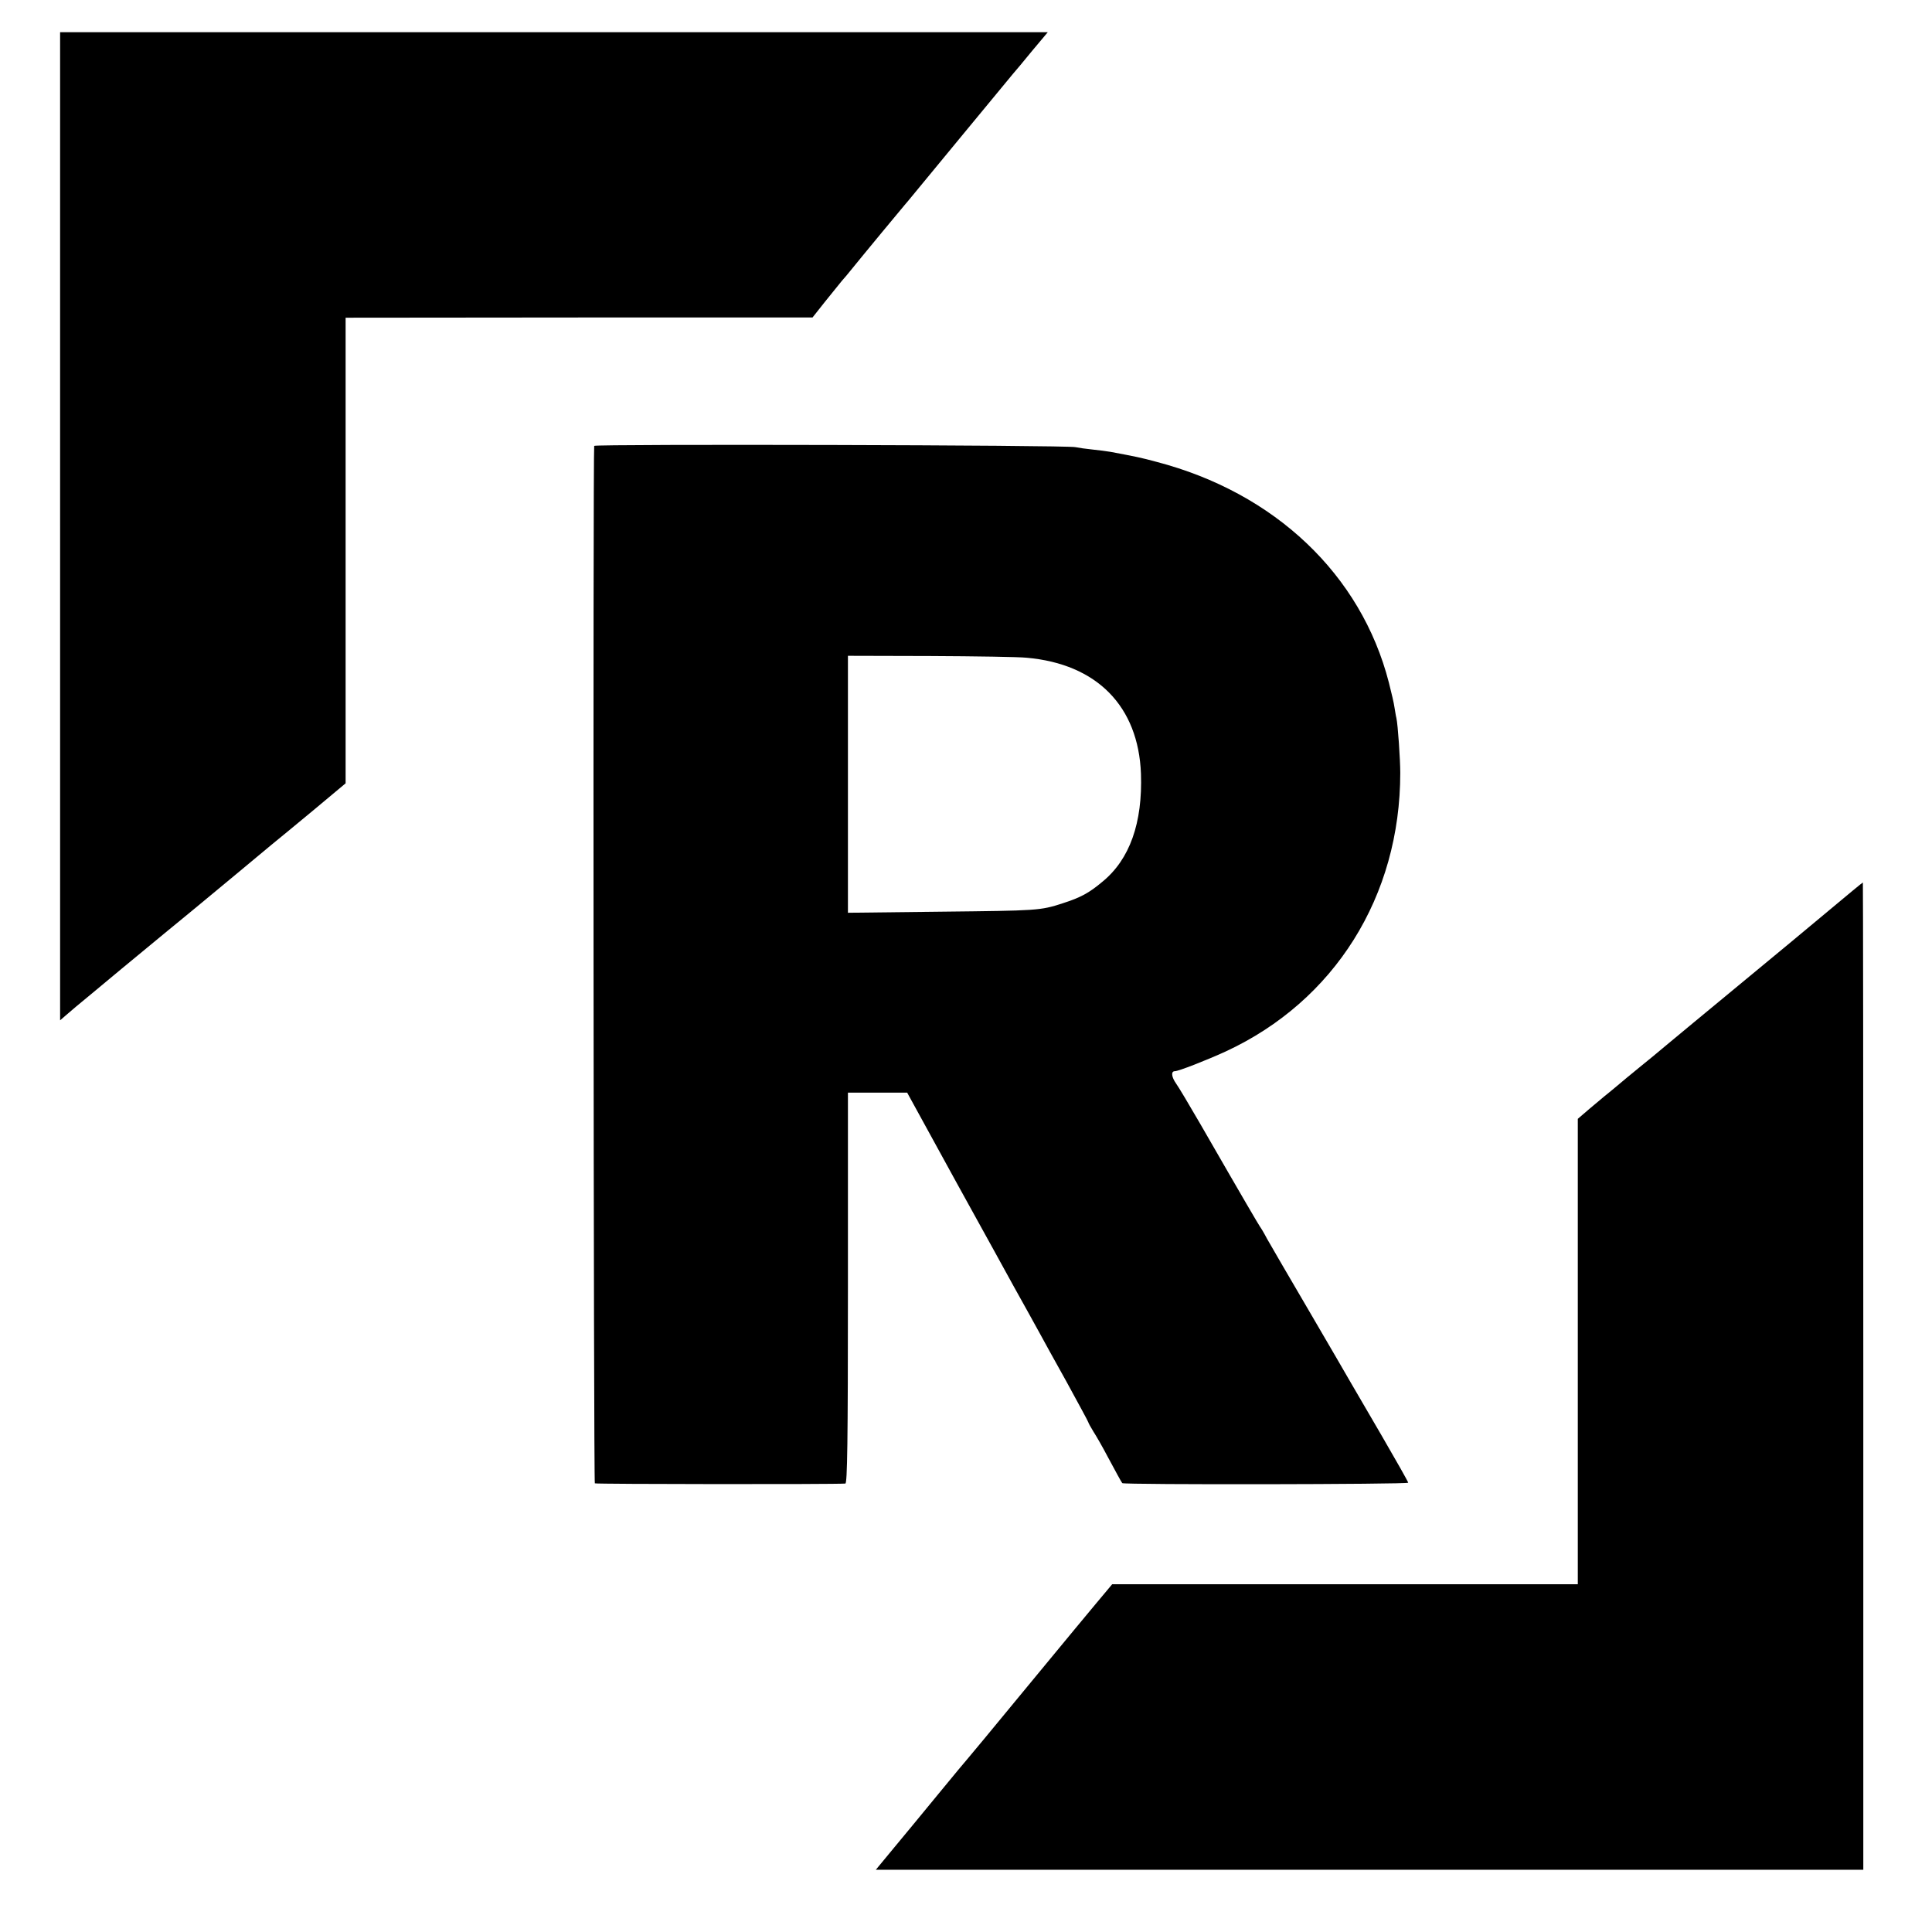
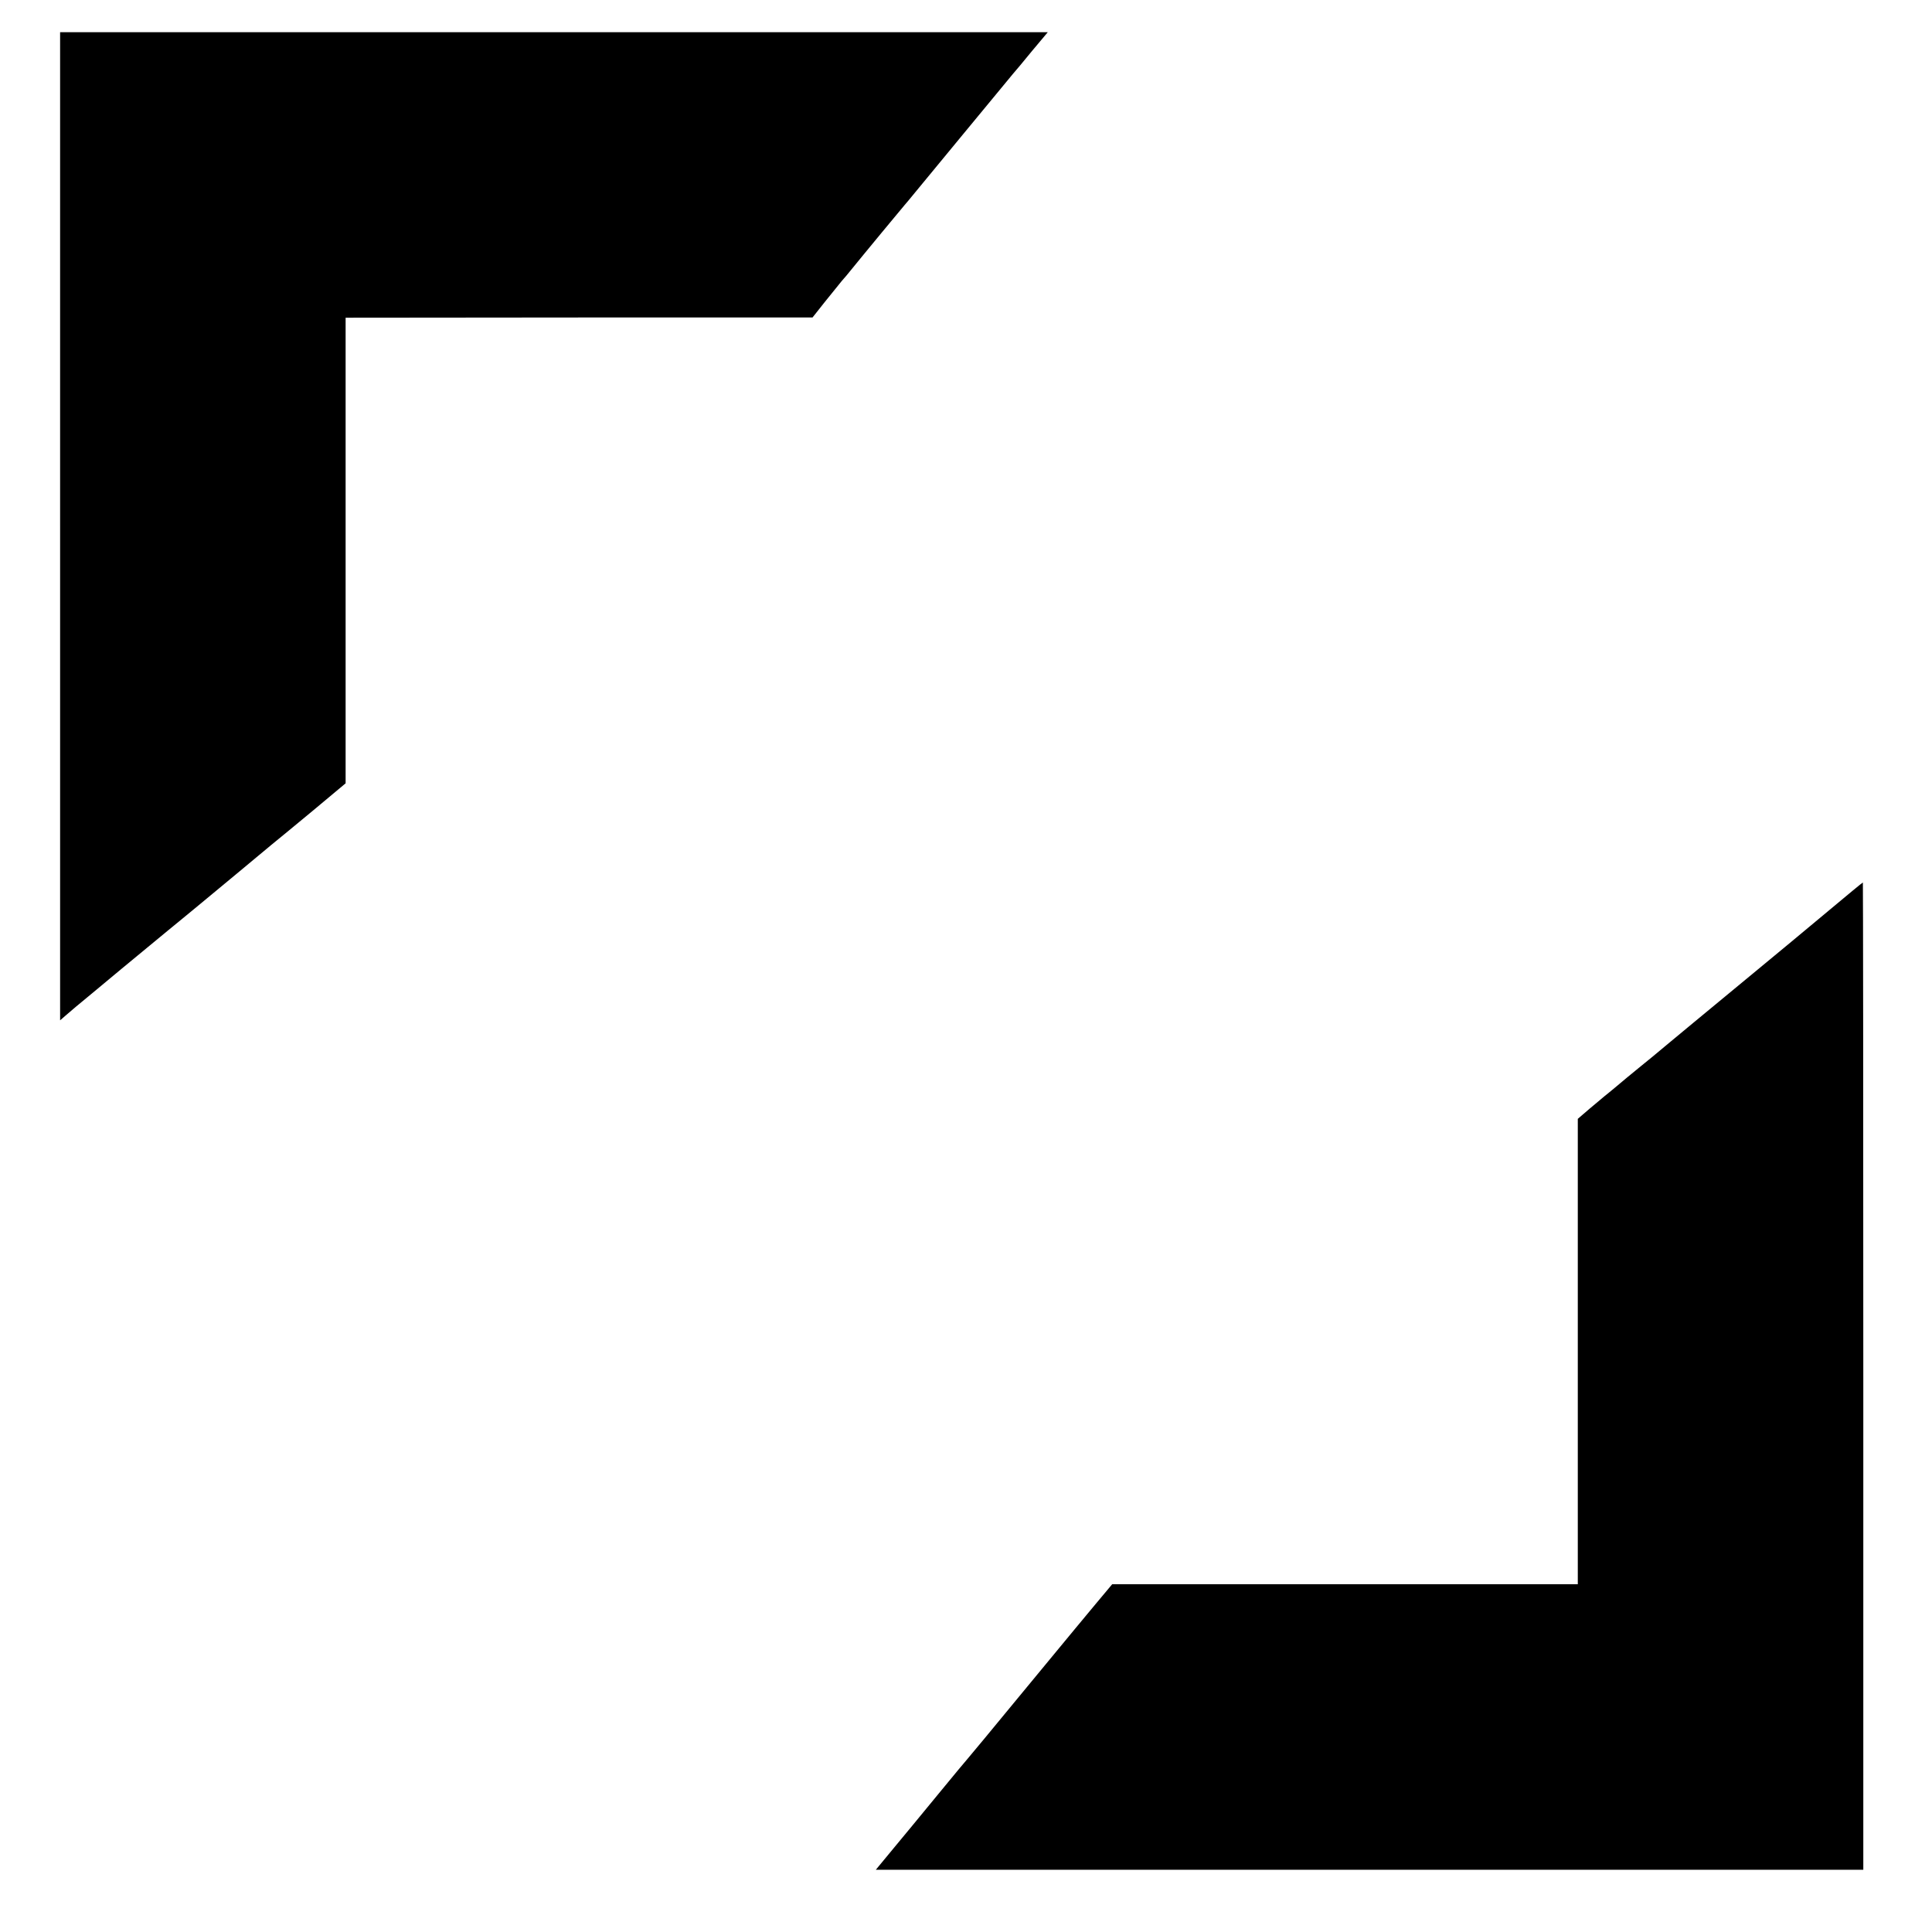
<svg xmlns="http://www.w3.org/2000/svg" version="1.0" width="900pt" height="900pt" viewBox="0 0 900 900" preserveAspectRatio="xMidYMid meet">
  <g transform="translate(0,900) scale(0.1,-0.1)" fill="#000000" stroke="none">
-     <path d="M280 6548 l0 -2301 23 20 c12 11 76 65 142 119 66 55 174 145 240 199 67 55 140 116 164 135 23 19 57 47 74 61 63 52 303 251 342 284 22 18 109 89 193 159 l152 127 0 1084 0 1085 1088 1 1087 0 57 72 c32 40 68 84 80 99 13 14 30 35 38 45 68 84 247 300 255 309 5 6 26 30 45 54 30 37 411 498 458 555 10 11 50 59 90 108 l73 87 -2301 0 -2300 0 0 -2302z" />
-     <path d="M2768 6923 c-6 -29 -3 -4829 3 -4833 5 -4 1116 -5 1167 -1 9 1 12 190 12 911 l0 910 138 0 138 0 232 -423 c128 -232 247 -447 263 -477 17 -30 46 -82 64 -115 18 -33 44 -80 58 -105 13 -25 70 -127 126 -228 55 -101 101 -185 101 -188 0 -2 10 -21 23 -42 13 -20 43 -72 66 -116 42 -78 63 -117 69 -125 5 -8 1332 -6 1332 2 0 4 -56 103 -124 220 -68 116 -133 228 -144 247 -11 19 -97 168 -192 330 -95 162 -184 315 -198 340 -13 25 -28 50 -32 55 -7 10 -73 122 -279 480 -51 88 -101 172 -112 187 -22 31 -25 58 -6 58 17 0 145 50 237 92 507 235 813 722 813 1298 0 61 -11 224 -18 255 -3 11 -6 34 -9 50 -2 17 -14 68 -26 115 -129 503 -531 885 -1084 1029 -70 19 -95 24 -212 46 -17 3 -56 8 -85 11 -30 3 -65 8 -79 11 -38 10 -2240 15 -2242 6z m2015 -987 c327 -29 520 -226 532 -540 8 -229 -52 -399 -179 -503 -63 -53 -102 -74 -186 -101 -105 -34 -115 -34 -567 -39 l-433 -5 0 599 0 598 382 -1 c211 -1 414 -4 451 -8z" />
+     <path d="M280 6548 l0 -2301 23 20 c12 11 76 65 142 119 66 55 174 145 240 199 67 55 140 116 164 135 23 19 57 47 74 61 63 52 303 251 342 284 22 18 109 89 193 159 l152 127 0 1084 0 1085 1088 1 1087 0 57 72 c32 40 68 84 80 99 13 14 30 35 38 45 68 84 247 300 255 309 5 6 26 30 45 54 30 37 411 498 458 555 10 11 50 59 90 108 l73 87 -2301 0 -2300 0 0 -2302" />
    <path d="M8520 4759 c-194 -162 -161 -134 -330 -274 -80 -66 -215 -178 -300 -248 -85 -71 -173 -143 -195 -162 -22 -18 -74 -60 -115 -94 -41 -35 -84 -70 -95 -79 -12 -9 -46 -39 -78 -65 l-57 -49 0 -1084 0 -1084 -1085 0 -1084 0 -77 -92 c-42 -51 -86 -104 -98 -118 -11 -14 -127 -153 -256 -310 -129 -157 -237 -287 -240 -290 -3 -3 -65 -77 -137 -165 -72 -88 -168 -204 -212 -257 l-81 -98 2300 0 2300 0 0 2300 c0 1265 -1 2300 -2 2299 -2 0 -73 -59 -158 -130z" />
  </g>
</svg>